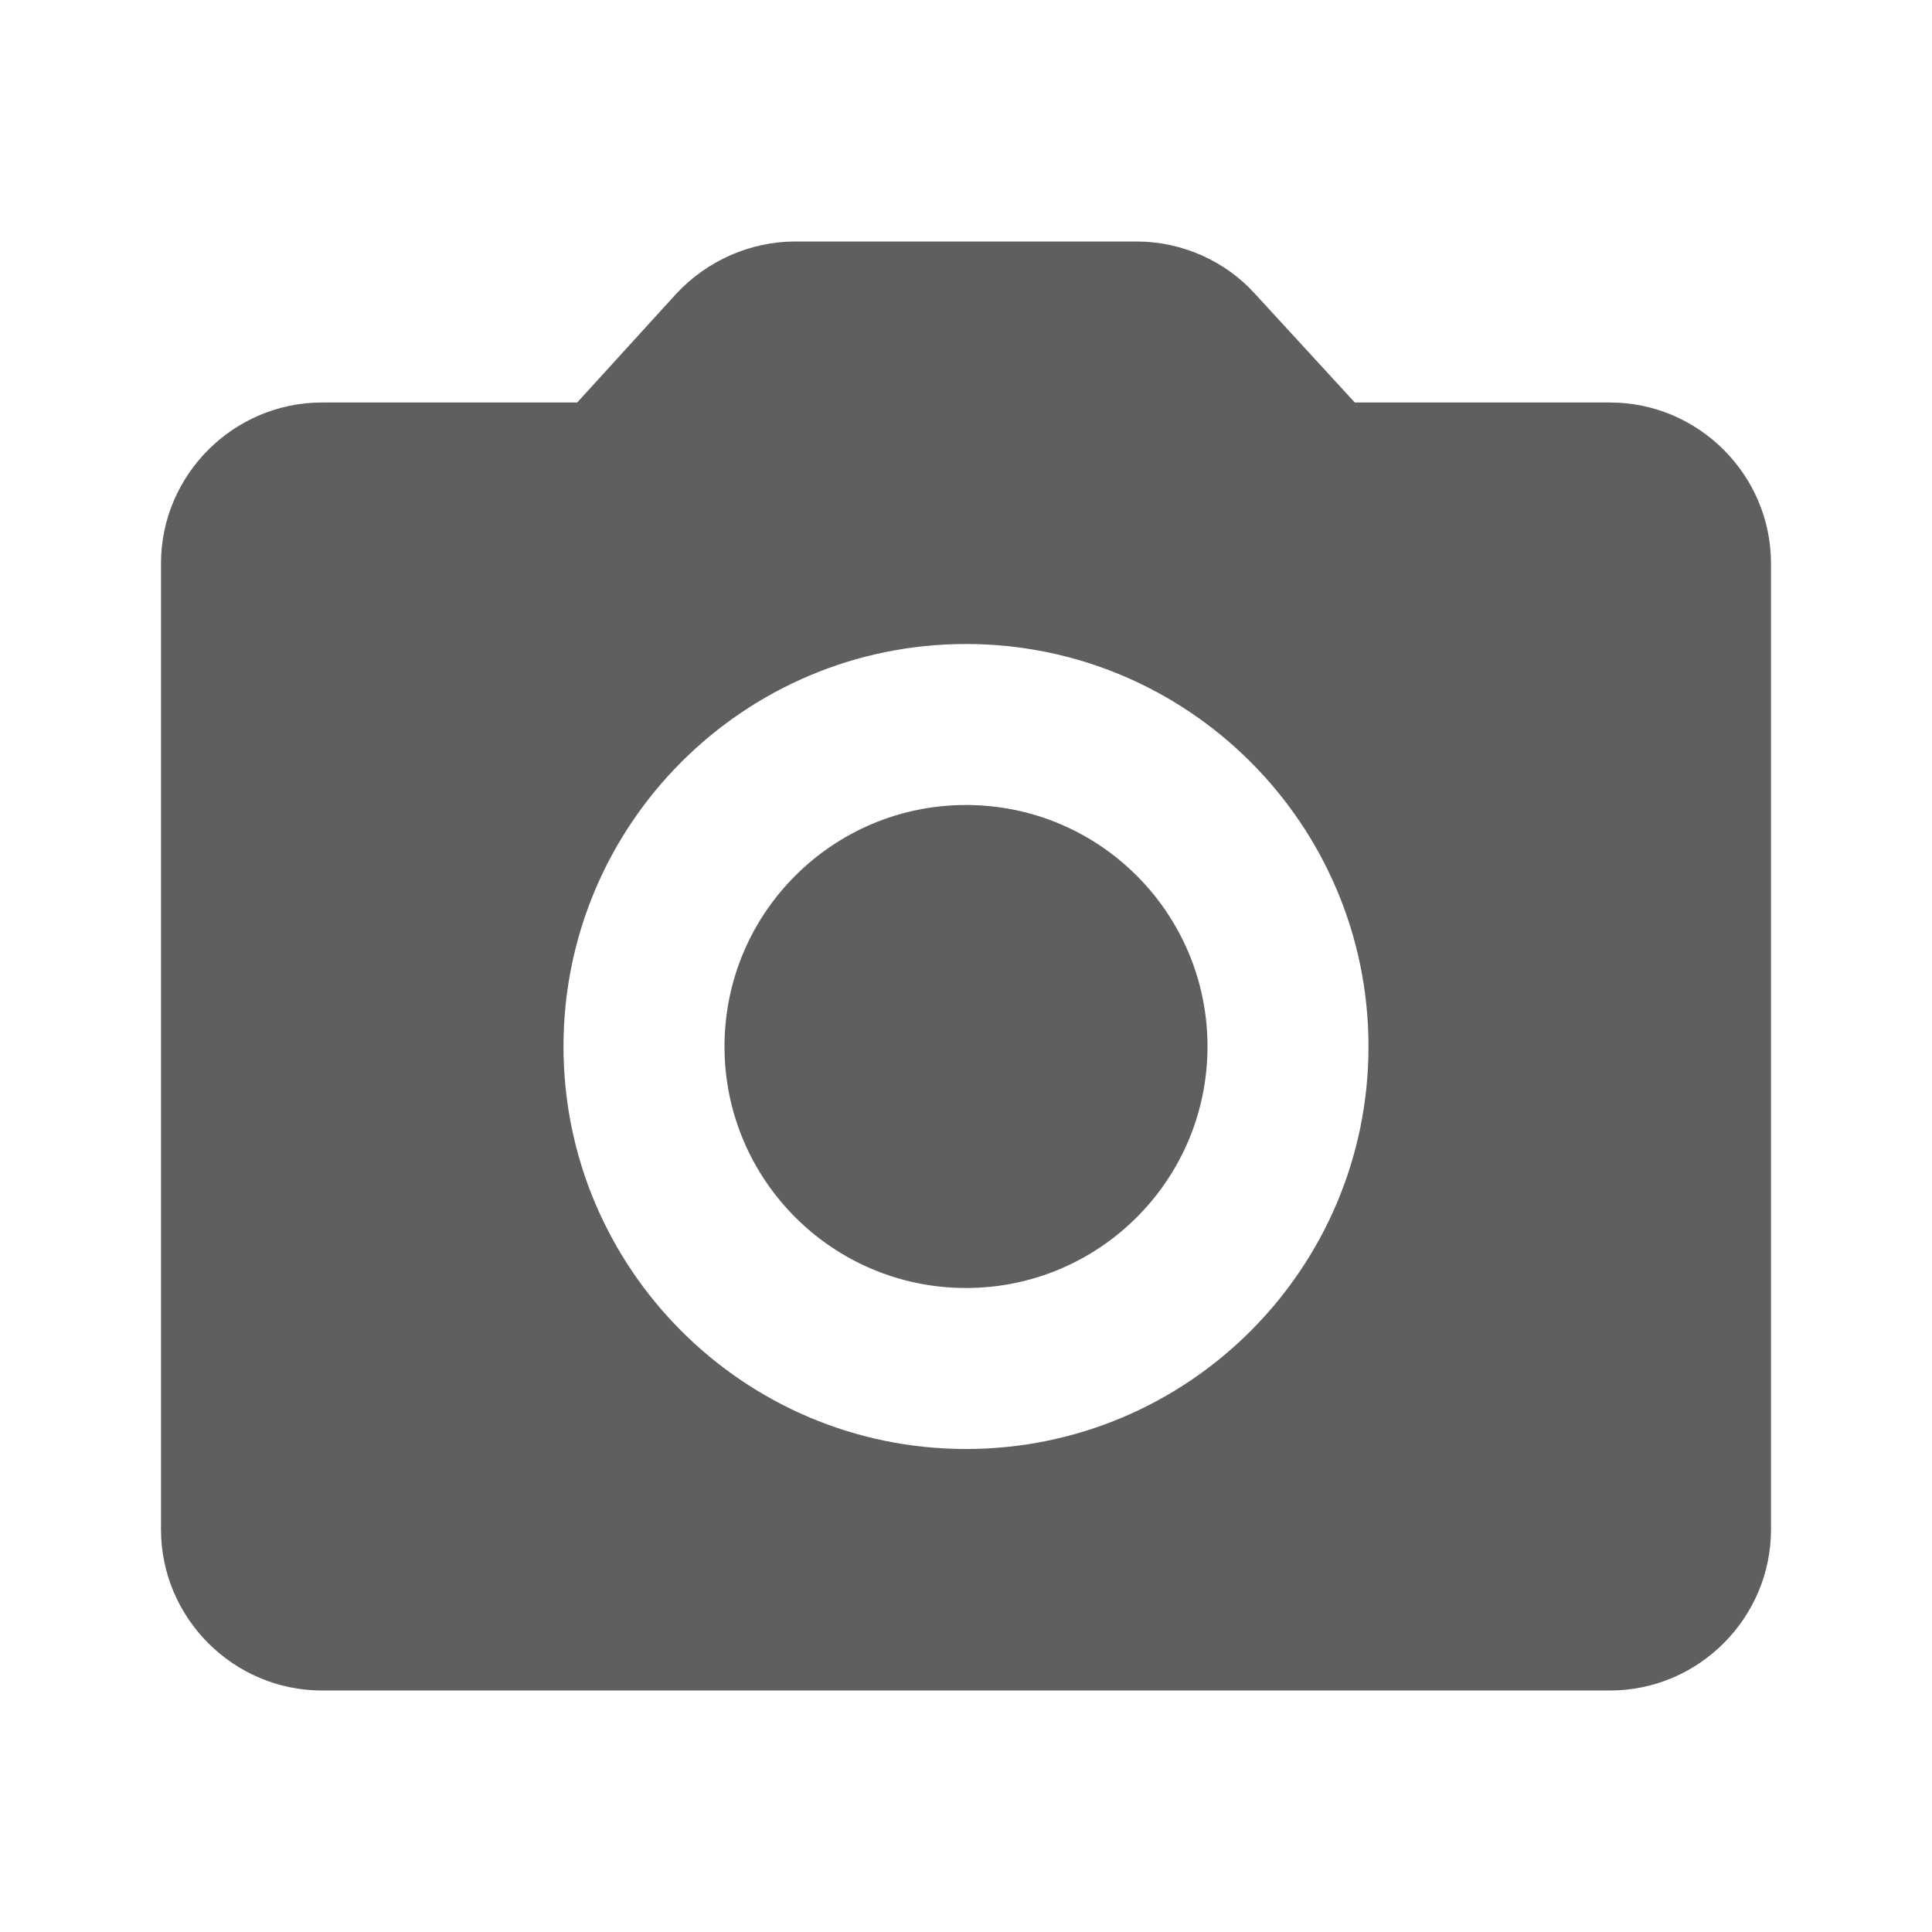
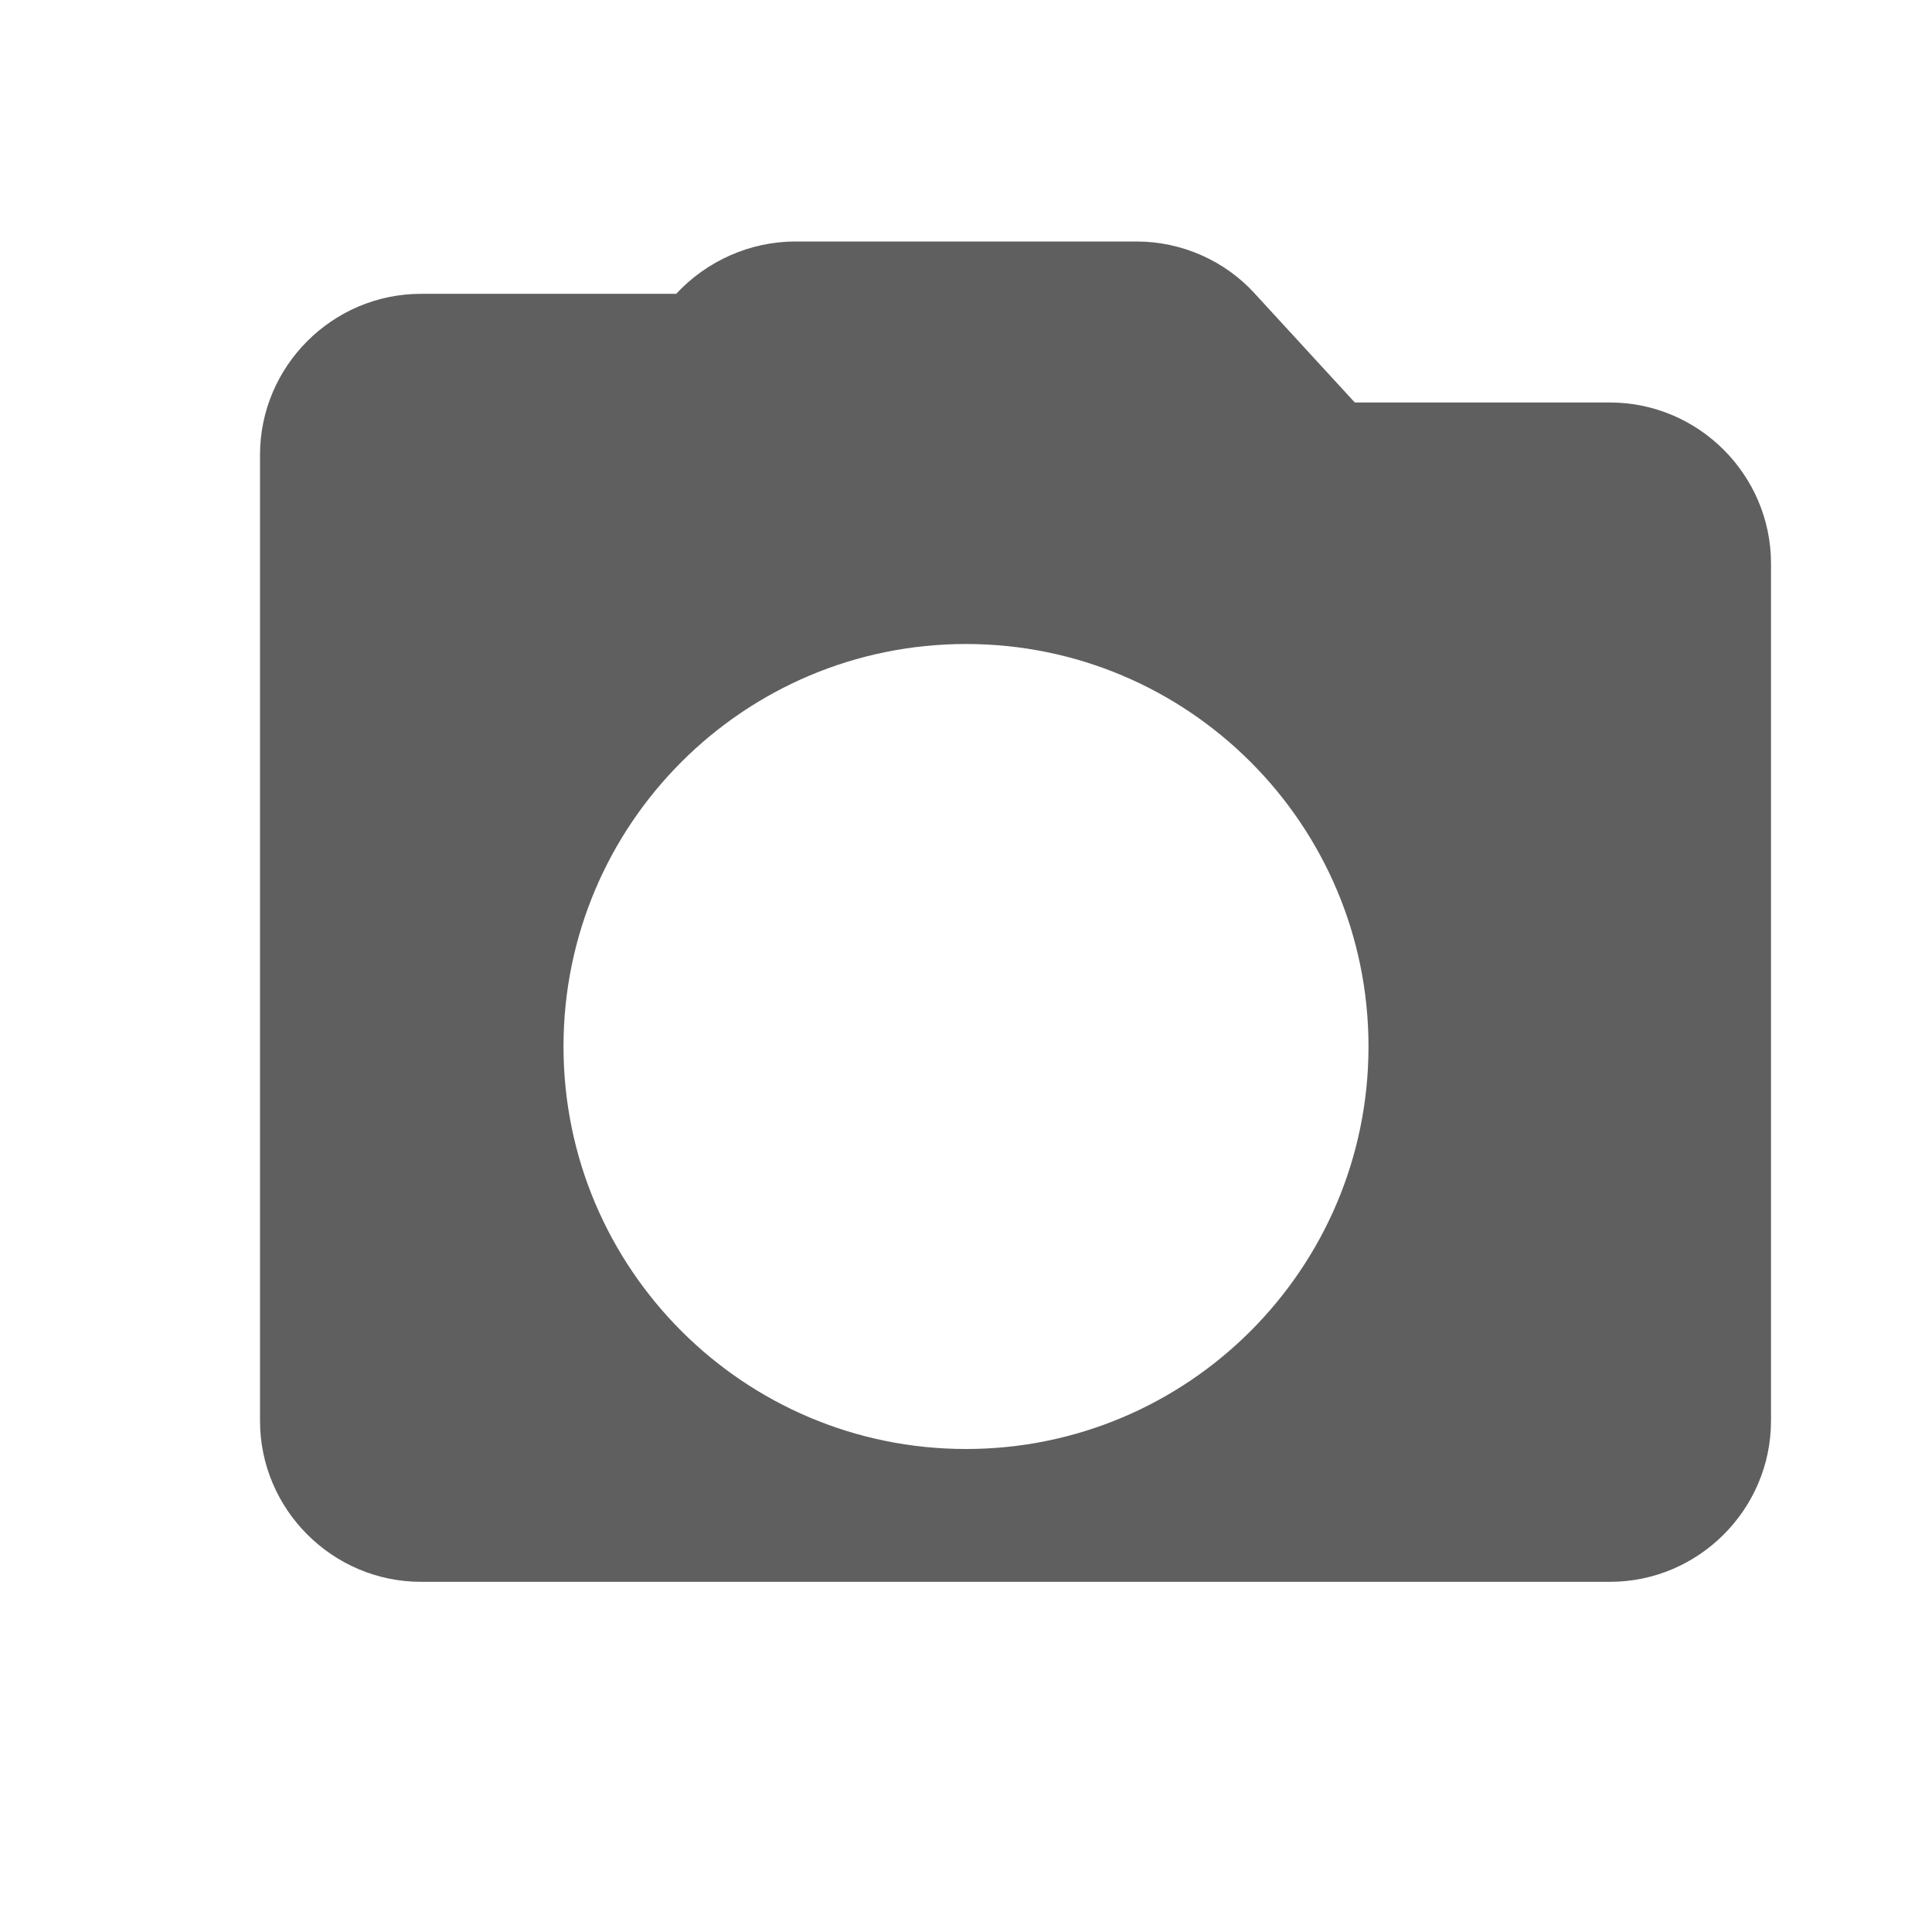
<svg xmlns="http://www.w3.org/2000/svg" xmlns:ns1="http://www.inkscape.org/namespaces/inkscape" xmlns:ns2="http://sodipodi.sourceforge.net/DTD/sodipodi-0.dtd" width="48" height="48" viewBox="0 0 48 48" id="svg2" version="1.1" ns1:version="1.1 (c68e22c387, 2021-05-23)" ns2:docname="ic_send_photo_offline.svg">
  <defs id="defs10" />
  <ns2:namedview pagecolor="#ffffff" bordercolor="#666666" borderopacity="1" objecttolerance="10" gridtolerance="10" guidetolerance="10" ns1:pageopacity="0" ns1:pageshadow="2" ns1:window-width="956" ns1:window-height="567" id="namedview8" showgrid="false" ns1:zoom="4.9166667" ns1:cx="-8.338983" ns1:cy="24.101695" ns1:window-x="960" ns1:window-y="609" ns1:window-maximized="0" ns1:current-layer="svg2" ns1:pagecheckerboard="0" />
  <g id="g1514" transform="translate(33.153,-27.661)">
-     <circle cx="-9.153" cy="53.661" r="6" id="circle825" style="fill:#000000;fill-opacity:0.627;stroke-width:2" />
-     <path d="M 6.847,37.661 H 0.507 L -1.973,34.961 c -0.74,-0.82 -1.82,-1.3 -2.94,-1.3 h -8.48 c -1.12,0 -2.2,0.48 -2.96,1.3 l -2.46,2.7 h -6.34 c -2.2,0 -4,1.8 -4,4 v 24 c 0,2.2 1.8,4 4,4 H 6.847 c 2.2,0 4,-1.8 4,-4 V 41.661 c 0,-2.2 -1.8,-4 -4,-4 z M -9.153,63.661 c -5.52,0 -10,-4.48 -10,-10 0,-5.52 4.48,-10 10,-10 5.52,0 10,4.48 10,10 0,5.52 -4.48,10 -10,10 z" id="path827" style="fill:#000000;fill-opacity:0.627;stroke-width:2" />
+     <path d="M 6.847,37.661 H 0.507 L -1.973,34.961 c -0.74,-0.82 -1.82,-1.3 -2.94,-1.3 h -8.48 c -1.12,0 -2.2,0.48 -2.96,1.3 h -6.34 c -2.2,0 -4,1.8 -4,4 v 24 c 0,2.2 1.8,4 4,4 H 6.847 c 2.2,0 4,-1.8 4,-4 V 41.661 c 0,-2.2 -1.8,-4 -4,-4 z M -9.153,63.661 c -5.52,0 -10,-4.48 -10,-10 0,-5.52 4.48,-10 10,-10 5.52,0 10,4.48 10,10 0,5.52 -4.48,10 -10,10 z" id="path827" style="fill:#000000;fill-opacity:0.627;stroke-width:2" />
  </g>
</svg>